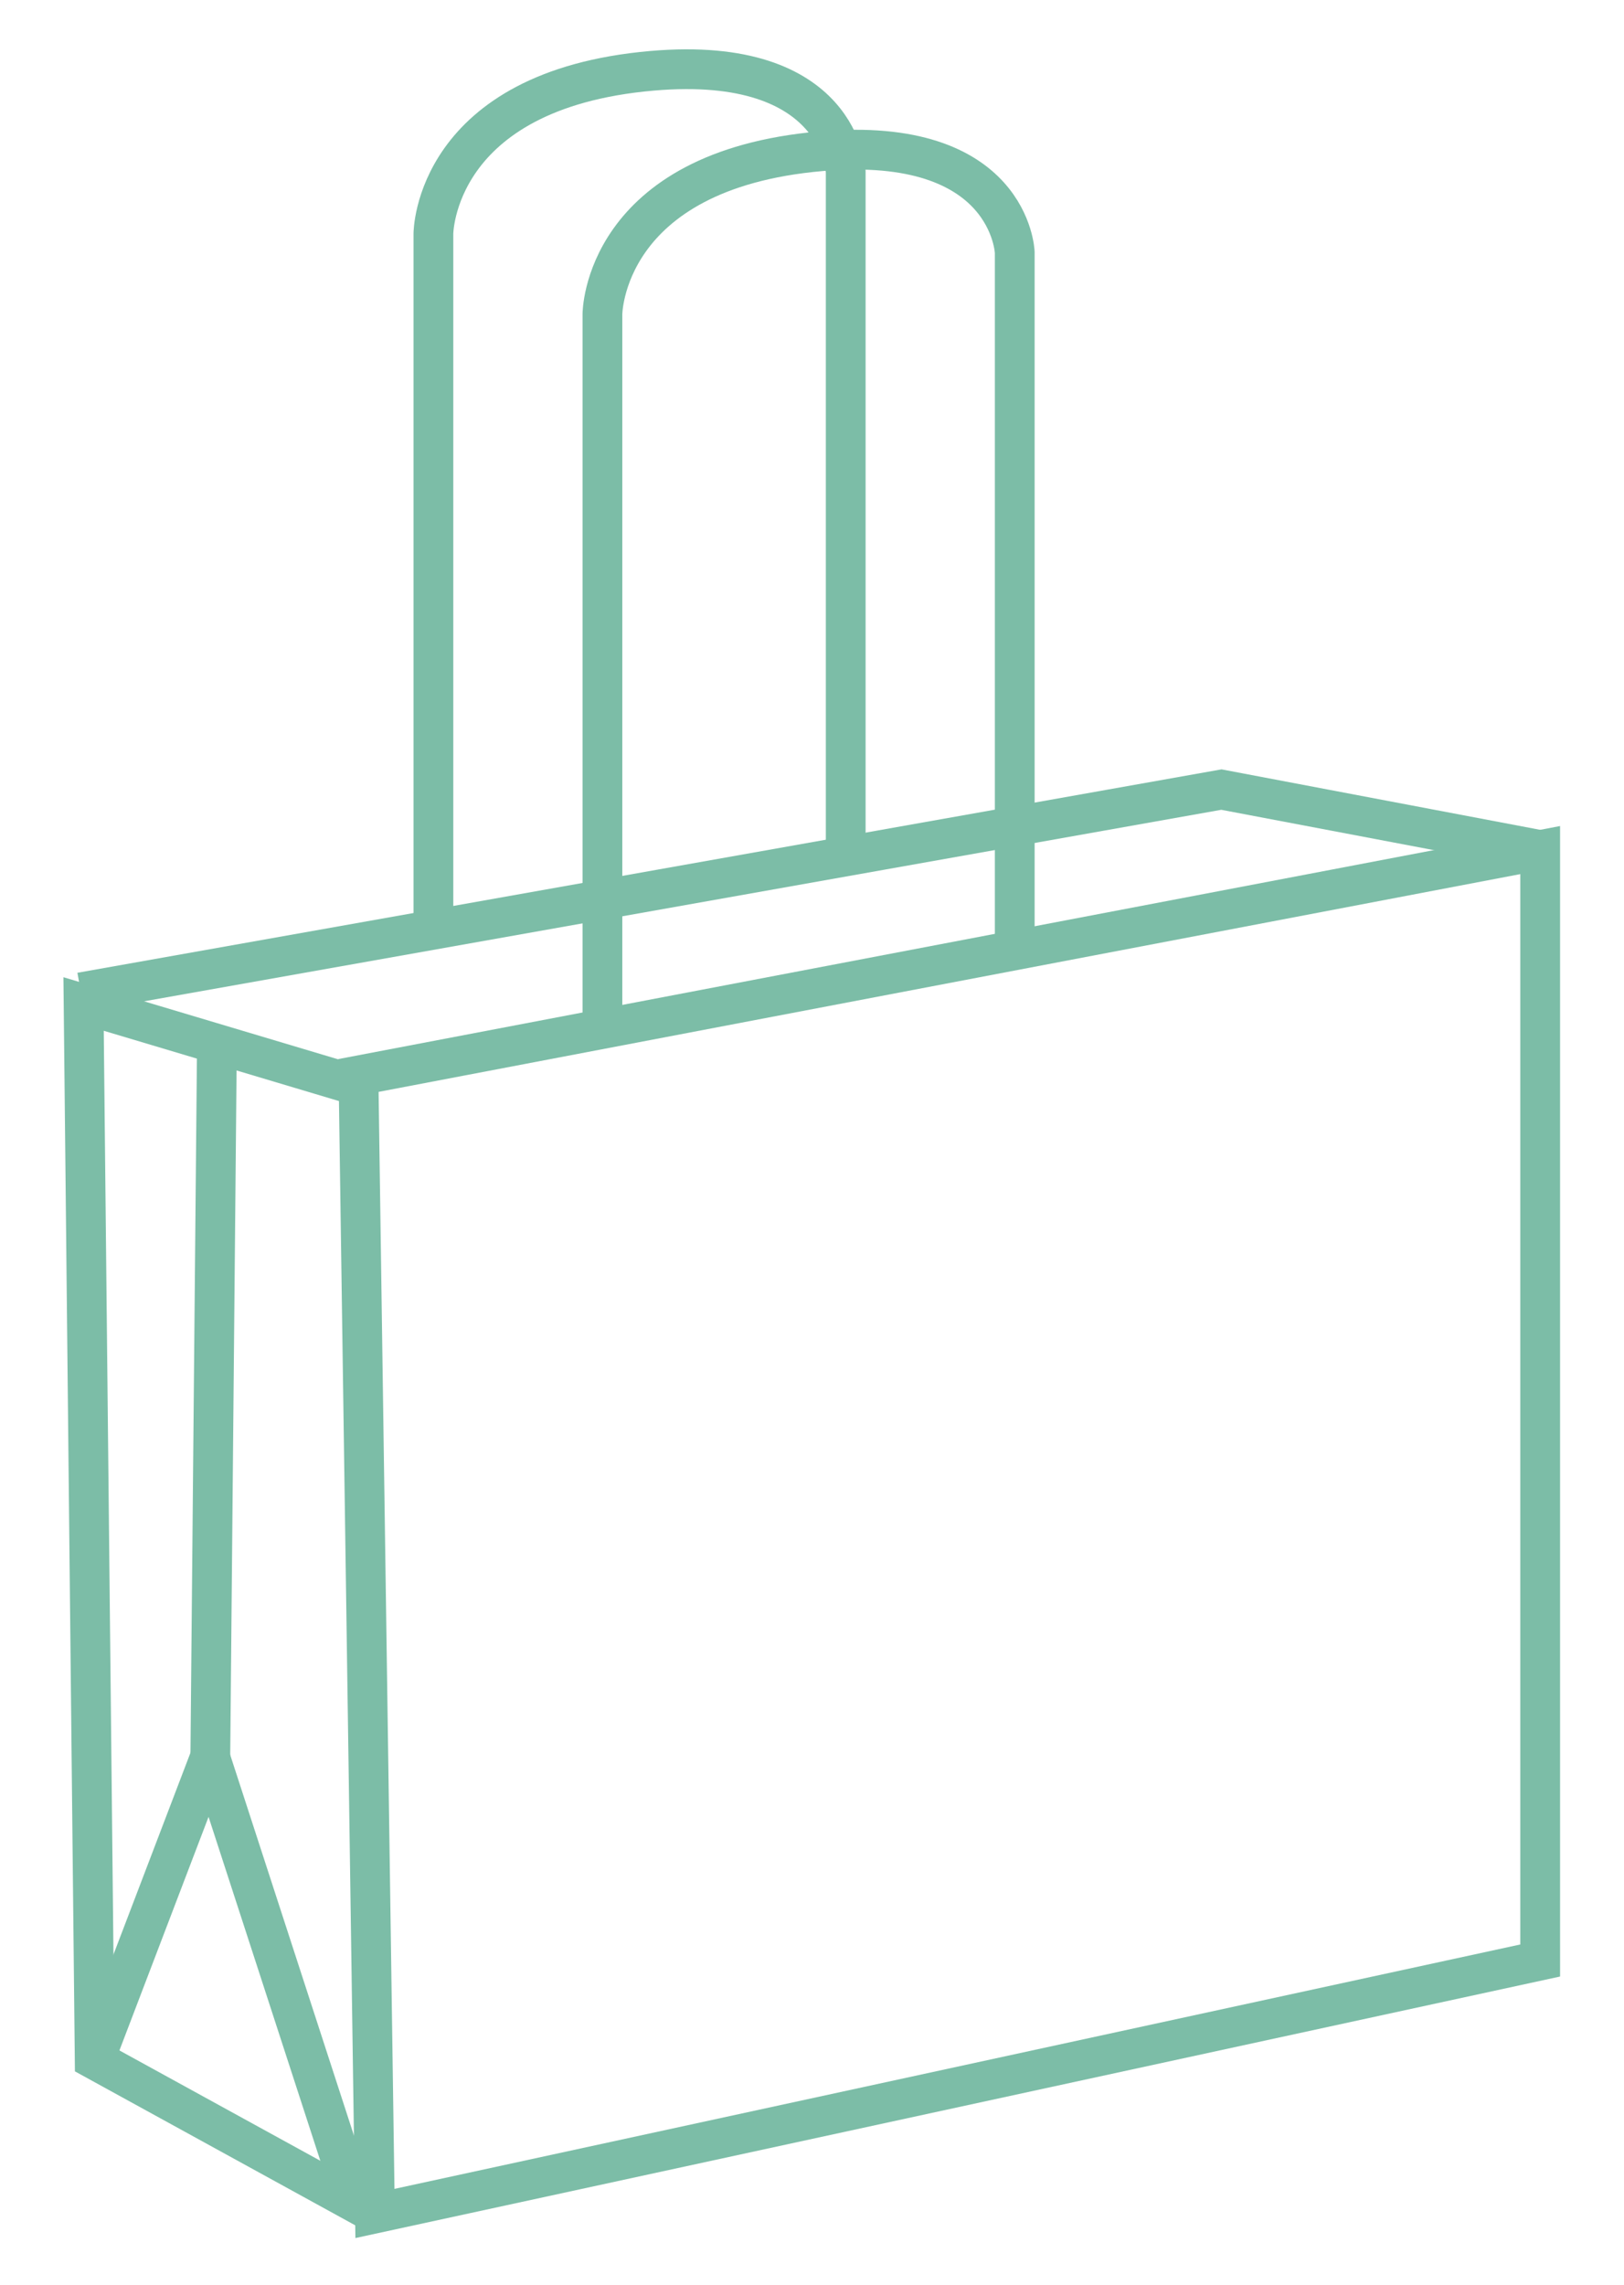
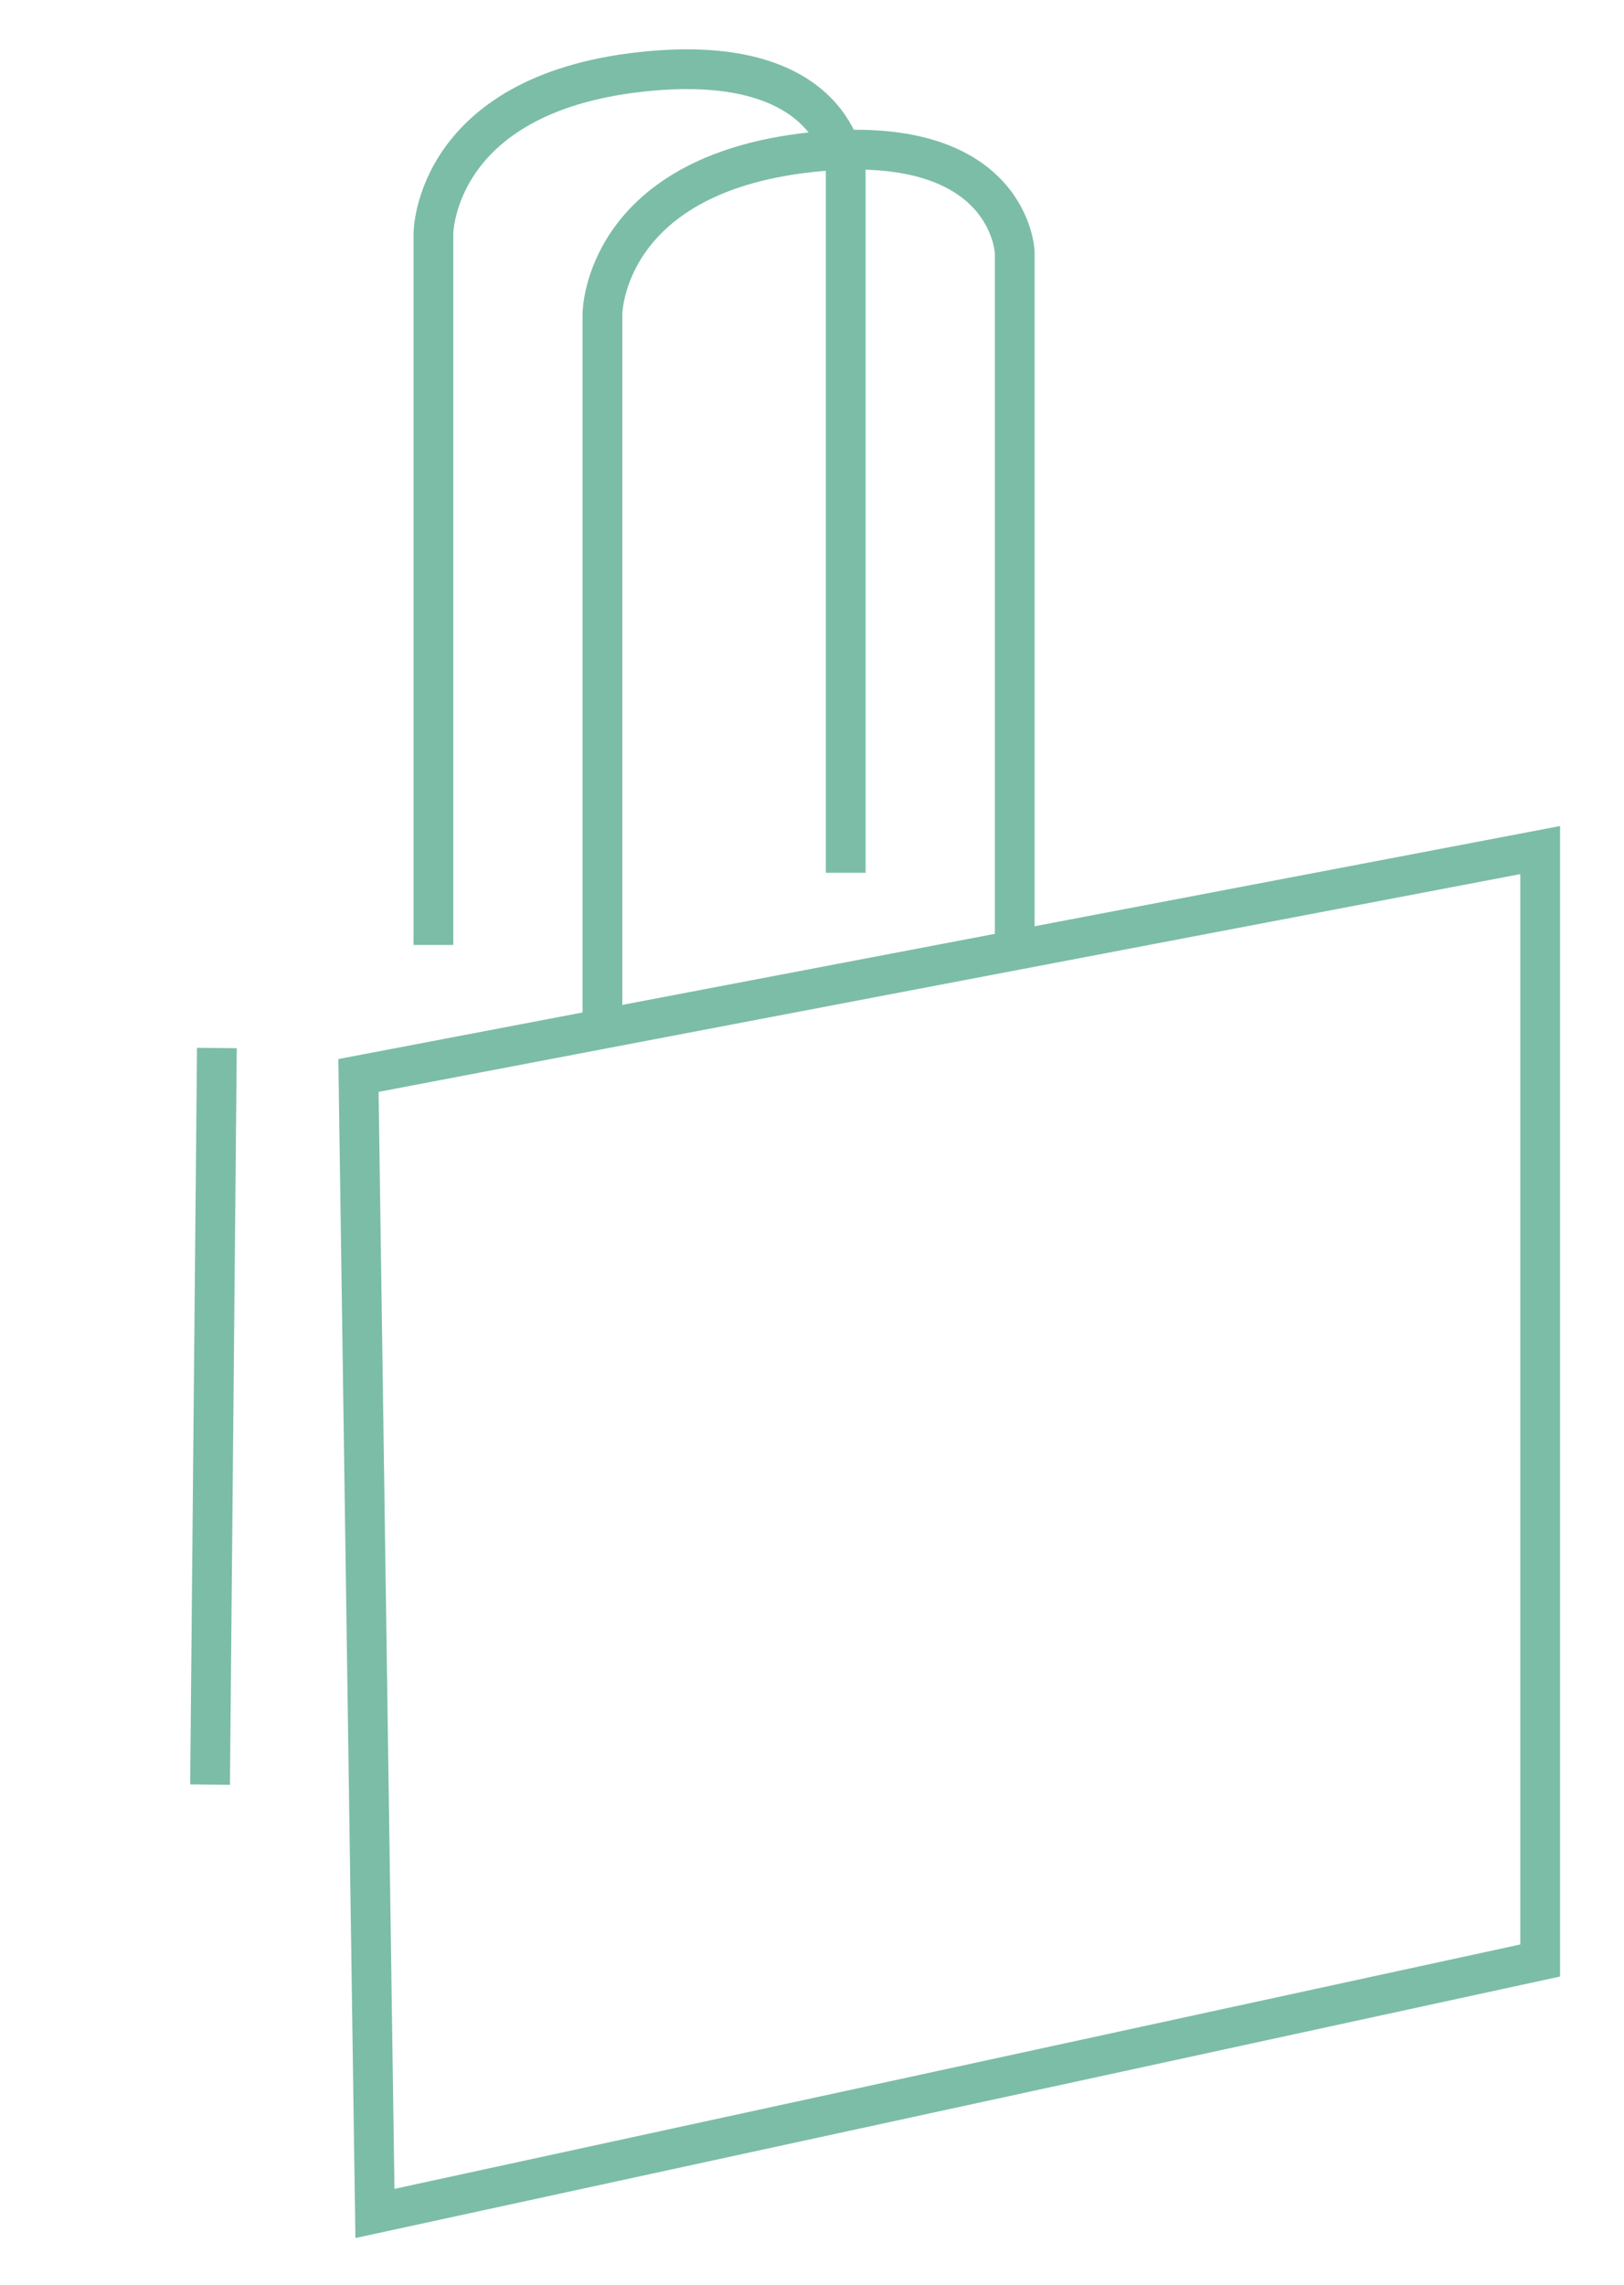
<svg xmlns="http://www.w3.org/2000/svg" id="Layer_1" data-name="Layer 1" viewBox="0 0 144.98 203.98" width="145" height="204">
  <defs>
    <style>
      .cls-1 {
        fill: none;
        stroke: #7cbda7;
        stroke-miterlimit: 10;
        stroke-width: 3.55px;
      }
    </style>
  </defs>
  <polygon class="cls-1" points="33.47 197.58 137.5 175 137.5 75.88 32 96 33.47 197.58" />
-   <polyline class="cls-1" points="33.47 197.58 8.45 183.84 7.46 89.62 31.69 96.86" />
-   <polyline class="cls-1" points="8.45 183.84 18.75 156.85 31.51 196.1" />
-   <polyline class="cls-1" points="7.22 88.58 109.04 70.48 137.5 75.88" />
  <line class="cls-1" x1="19.36" y1="93.55" x2="18.75" y2="159.3" />
  <path class="cls-1" d="m53.78,91.52V28.04s.02-12.84,19.51-14.54c16.93-1.47,17.3,9.02,17.3,9.02v62.57" />
  <path class="cls-1" d="m38.69,84.35V20.86s.02-12.84,19.51-14.54c16.93-1.47,17.3,9.02,17.3,9.02v62.57" />
</svg>